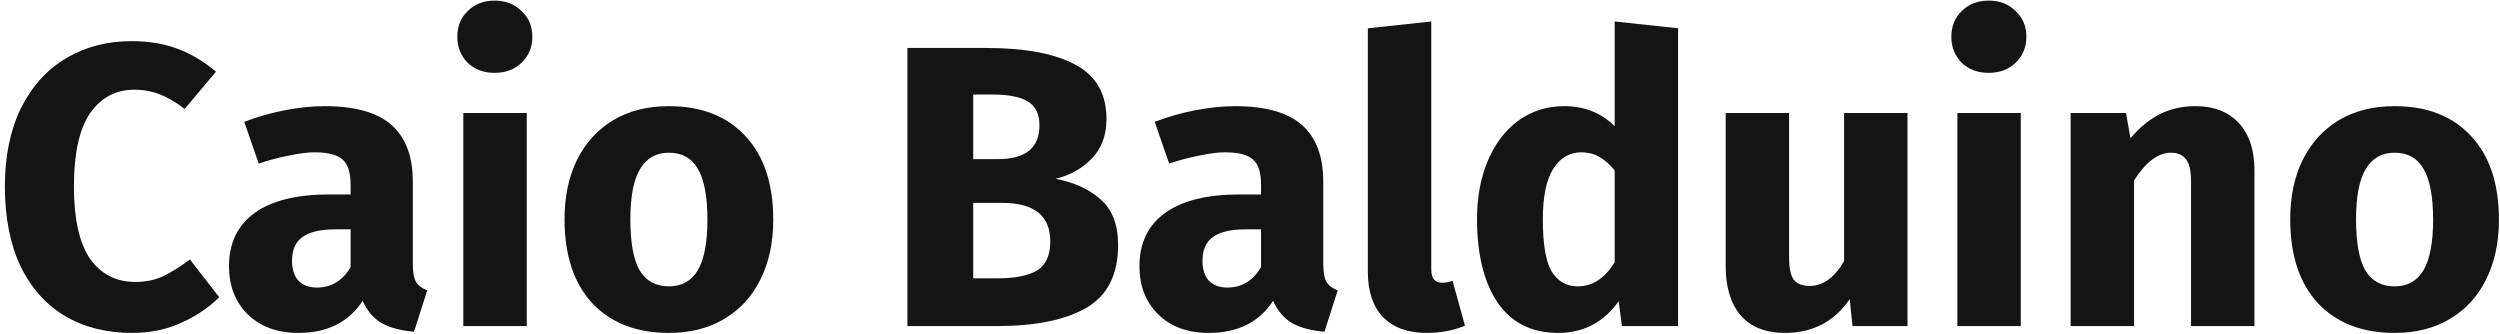
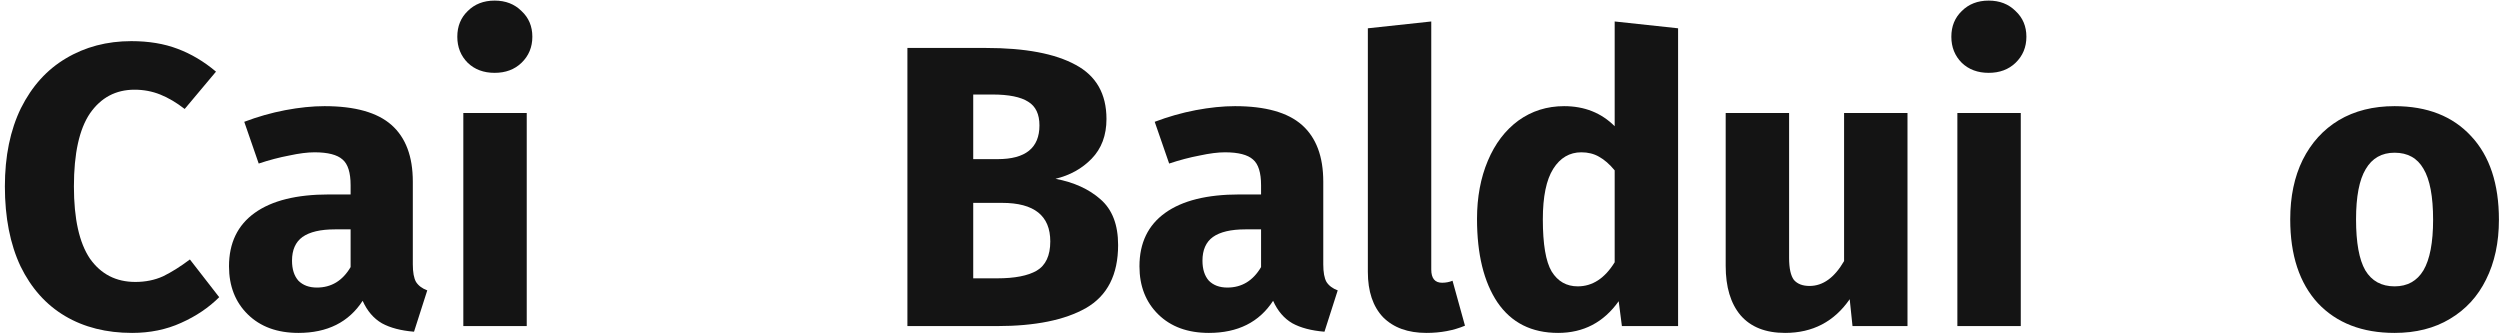
<svg xmlns="http://www.w3.org/2000/svg" width="299" height="40" viewBox="0 0 299 40" fill="none">
  <path d="M15.704 4.92C17.784 4.92 19.624 5.224 21.224 5.832C22.856 6.44 24.392 7.352 25.832 8.568L22.088 13.032C21.096 12.264 20.12 11.688 19.16 11.304C18.2 10.92 17.176 10.728 16.088 10.728C13.848 10.728 12.072 11.672 10.76 13.56C9.48 15.448 8.84 18.36 8.84 22.296C8.84 26.168 9.48 29.048 10.76 30.936C12.072 32.792 13.88 33.72 16.184 33.72C17.4 33.72 18.504 33.496 19.496 33.048C20.488 32.568 21.56 31.896 22.712 31.032L26.216 35.544C24.968 36.792 23.448 37.816 21.656 38.616C19.896 39.416 17.944 39.816 15.8 39.816C12.728 39.816 10.056 39.144 7.784 37.8C5.512 36.456 3.736 34.472 2.456 31.848C1.208 29.192 0.584 26.008 0.584 22.296C0.584 18.68 1.224 15.56 2.504 12.936C3.816 10.312 5.608 8.328 7.88 6.984C10.184 5.608 12.792 4.92 15.704 4.92Z" fill="#141414" />
  <path d="M49.373 31.608C49.373 32.568 49.501 33.272 49.757 33.72C50.045 34.168 50.493 34.504 51.101 34.728L49.517 39.672C47.949 39.544 46.669 39.208 45.677 38.664C44.685 38.088 43.917 37.192 43.373 35.976C41.709 38.536 39.149 39.816 35.693 39.816C33.165 39.816 31.149 39.08 29.645 37.608C28.141 36.136 27.389 34.216 27.389 31.848C27.389 29.064 28.413 26.936 30.461 25.464C32.509 23.992 35.469 23.256 39.341 23.256H41.933V22.152C41.933 20.648 41.613 19.624 40.973 19.08C40.333 18.504 39.213 18.216 37.613 18.216C36.781 18.216 35.773 18.344 34.589 18.6C33.405 18.824 32.189 19.144 30.941 19.56L29.213 14.568C30.813 13.96 32.445 13.496 34.109 13.176C35.805 12.856 37.373 12.696 38.813 12.696C42.461 12.696 45.133 13.448 46.829 14.952C48.525 16.456 49.373 18.712 49.373 21.72V31.608ZM37.901 34.392C39.629 34.392 40.973 33.576 41.933 31.944V27.432H40.061C38.333 27.432 37.037 27.736 36.173 28.344C35.341 28.952 34.925 29.896 34.925 31.176C34.925 32.2 35.181 33 35.693 33.576C36.237 34.12 36.973 34.392 37.901 34.392Z" fill="#141414" />
  <path d="M62.998 13.512V39H55.413V13.512H62.998ZM59.157 0.072C60.469 0.072 61.541 0.488 62.373 1.32C63.237 2.12 63.669 3.144 63.669 4.392C63.669 5.64 63.237 6.68 62.373 7.512C61.541 8.312 60.469 8.712 59.157 8.712C57.846 8.712 56.773 8.312 55.941 7.512C55.109 6.68 54.694 5.64 54.694 4.392C54.694 3.144 55.109 2.12 55.941 1.32C56.773 0.488 57.846 0.072 59.157 0.072Z" fill="#141414" />
-   <path d="M80 12.696C83.904 12.696 86.96 13.896 89.168 16.296C91.376 18.664 92.48 21.992 92.48 26.28C92.48 29 91.968 31.384 90.944 33.432C89.952 35.448 88.512 37.016 86.624 38.136C84.768 39.256 82.56 39.816 80 39.816C76.128 39.816 73.072 38.632 70.832 36.264C68.624 33.864 67.52 30.52 67.52 26.232C67.52 23.512 68.016 21.144 69.008 19.128C70.032 17.08 71.472 15.496 73.328 14.376C75.216 13.256 77.44 12.696 80 12.696ZM80 18.264C78.464 18.264 77.312 18.92 76.544 20.232C75.776 21.512 75.392 23.512 75.392 26.232C75.392 29.016 75.76 31.048 76.496 32.328C77.264 33.608 78.432 34.248 80 34.248C81.536 34.248 82.688 33.608 83.456 32.328C84.224 31.016 84.608 29 84.608 26.28C84.608 23.496 84.224 21.464 83.456 20.184C82.72 18.904 81.568 18.264 80 18.264Z" fill="#141414" />
  <path d="M126.238 21.384C128.446 21.8 130.238 22.616 131.614 23.832C133.022 25.048 133.726 26.872 133.726 29.304C133.726 32.856 132.446 35.368 129.886 36.84C127.358 38.28 123.806 39 119.23 39H108.526V5.736H117.934C122.606 5.736 126.174 6.408 128.638 7.752C131.102 9.064 132.334 11.224 132.334 14.232C132.334 16.184 131.742 17.768 130.558 18.984C129.406 20.168 127.966 20.968 126.238 21.384ZM116.398 11.304V19.032H119.326C122.654 19.032 124.318 17.688 124.318 15C124.318 13.656 123.87 12.712 122.974 12.168C122.078 11.592 120.654 11.304 118.702 11.304H116.398ZM119.278 33.288C121.358 33.288 122.926 32.984 123.982 32.376C125.07 31.736 125.614 30.568 125.614 28.872C125.614 25.8 123.694 24.264 119.854 24.264H116.398V33.288H119.278Z" fill="#141414" />
  <path d="M158.263 31.608C158.263 32.568 158.391 33.272 158.647 33.72C158.935 34.168 159.383 34.504 159.991 34.728L158.407 39.672C156.839 39.544 155.559 39.208 154.567 38.664C153.575 38.088 152.807 37.192 152.263 35.976C150.599 38.536 148.039 39.816 144.583 39.816C142.055 39.816 140.039 39.08 138.535 37.608C137.031 36.136 136.279 34.216 136.279 31.848C136.279 29.064 137.303 26.936 139.351 25.464C141.399 23.992 144.359 23.256 148.231 23.256H150.823V22.152C150.823 20.648 150.503 19.624 149.863 19.08C149.223 18.504 148.103 18.216 146.503 18.216C145.671 18.216 144.663 18.344 143.479 18.6C142.295 18.824 141.079 19.144 139.831 19.56L138.103 14.568C139.703 13.96 141.335 13.496 142.999 13.176C144.695 12.856 146.263 12.696 147.703 12.696C151.351 12.696 154.023 13.448 155.719 14.952C157.415 16.456 158.263 18.712 158.263 21.72V31.608ZM146.791 34.392C148.519 34.392 149.863 33.576 150.823 31.944V27.432H148.951C147.223 27.432 145.927 27.736 145.063 28.344C144.231 28.952 143.815 29.896 143.815 31.176C143.815 32.2 144.071 33 144.583 33.576C145.127 34.12 145.863 34.392 146.791 34.392Z" fill="#141414" />
  <path d="M170.603 39.816C168.395 39.816 166.667 39.192 165.419 37.944C164.203 36.664 163.595 34.856 163.595 32.52V3.384L171.179 2.568V32.232C171.179 33.288 171.611 33.816 172.475 33.816C172.923 33.816 173.339 33.736 173.723 33.576L175.211 38.952C173.835 39.528 172.299 39.816 170.603 39.816Z" fill="#141414" />
  <path d="M200.699 3.384V39H193.979L193.595 36.024C191.803 38.552 189.387 39.816 186.347 39.816C183.179 39.816 180.763 38.6 179.099 36.168C177.467 33.736 176.651 30.408 176.651 26.184C176.651 23.592 177.083 21.272 177.947 19.224C178.811 17.176 180.027 15.576 181.595 14.424C183.195 13.272 185.019 12.696 187.067 12.696C189.499 12.696 191.515 13.496 193.115 15.096V2.568L200.699 3.384ZM188.699 34.248C190.459 34.248 191.931 33.288 193.115 31.368V20.376C192.507 19.64 191.883 19.096 191.243 18.744C190.635 18.392 189.931 18.216 189.131 18.216C187.723 18.216 186.603 18.872 185.771 20.184C184.939 21.496 184.523 23.512 184.523 26.232C184.523 29.208 184.875 31.288 185.579 32.472C186.315 33.656 187.355 34.248 188.699 34.248Z" fill="#141414" />
  <path d="M228.136 39H221.56L221.224 35.784C219.368 38.472 216.792 39.816 213.496 39.816C211.16 39.816 209.384 39.112 208.168 37.704C206.984 36.296 206.392 34.328 206.392 31.8V13.512H213.976V30.84C213.976 32.088 214.168 32.968 214.552 33.48C214.968 33.96 215.592 34.2 216.424 34.2C218.024 34.2 219.4 33.208 220.552 31.224V13.512H228.136V39Z" fill="#141414" />
  <path d="M241.685 13.512V39H234.101V13.512H241.685ZM237.845 0.072C239.157 0.072 240.229 0.488 241.061 1.32C241.925 2.12 242.357 3.144 242.357 4.392C242.357 5.64 241.925 6.68 241.061 7.512C240.229 8.312 239.157 8.712 237.845 8.712C236.533 8.712 235.461 8.312 234.629 7.512C233.797 6.68 233.381 5.64 233.381 4.392C233.381 3.144 233.797 2.12 234.629 1.32C235.461 0.488 236.533 0.072 237.845 0.072Z" fill="#141414" />
-   <path d="M262.576 12.696C264.784 12.696 266.512 13.368 267.76 14.712C269.008 16.056 269.632 17.944 269.632 20.376V39H262.048V21.672C262.048 20.392 261.84 19.512 261.424 19.032C261.04 18.52 260.448 18.264 259.648 18.264C258.112 18.264 256.64 19.368 255.232 21.576V39H247.648V13.512H254.272L254.8 16.536C255.888 15.256 257.056 14.296 258.304 13.656C259.584 13.016 261.008 12.696 262.576 12.696Z" fill="#141414" />
  <path d="M286.391 12.696C290.295 12.696 293.351 13.896 295.559 16.296C297.767 18.664 298.871 21.992 298.871 26.28C298.871 29 298.359 31.384 297.335 33.432C296.343 35.448 294.903 37.016 293.015 38.136C291.159 39.256 288.951 39.816 286.391 39.816C282.519 39.816 279.463 38.632 277.223 36.264C275.015 33.864 273.911 30.52 273.911 26.232C273.911 23.512 274.407 21.144 275.399 19.128C276.423 17.08 277.863 15.496 279.719 14.376C281.607 13.256 283.831 12.696 286.391 12.696ZM286.391 18.264C284.855 18.264 283.703 18.92 282.935 20.232C282.167 21.512 281.783 23.512 281.783 26.232C281.783 29.016 282.151 31.048 282.887 32.328C283.655 33.608 284.823 34.248 286.391 34.248C287.927 34.248 289.079 33.608 289.847 32.328C290.615 31.016 290.999 29 290.999 26.28C290.999 23.496 290.615 21.464 289.847 20.184C289.111 18.904 287.959 18.264 286.391 18.264Z" fill="#141414" />
</svg>